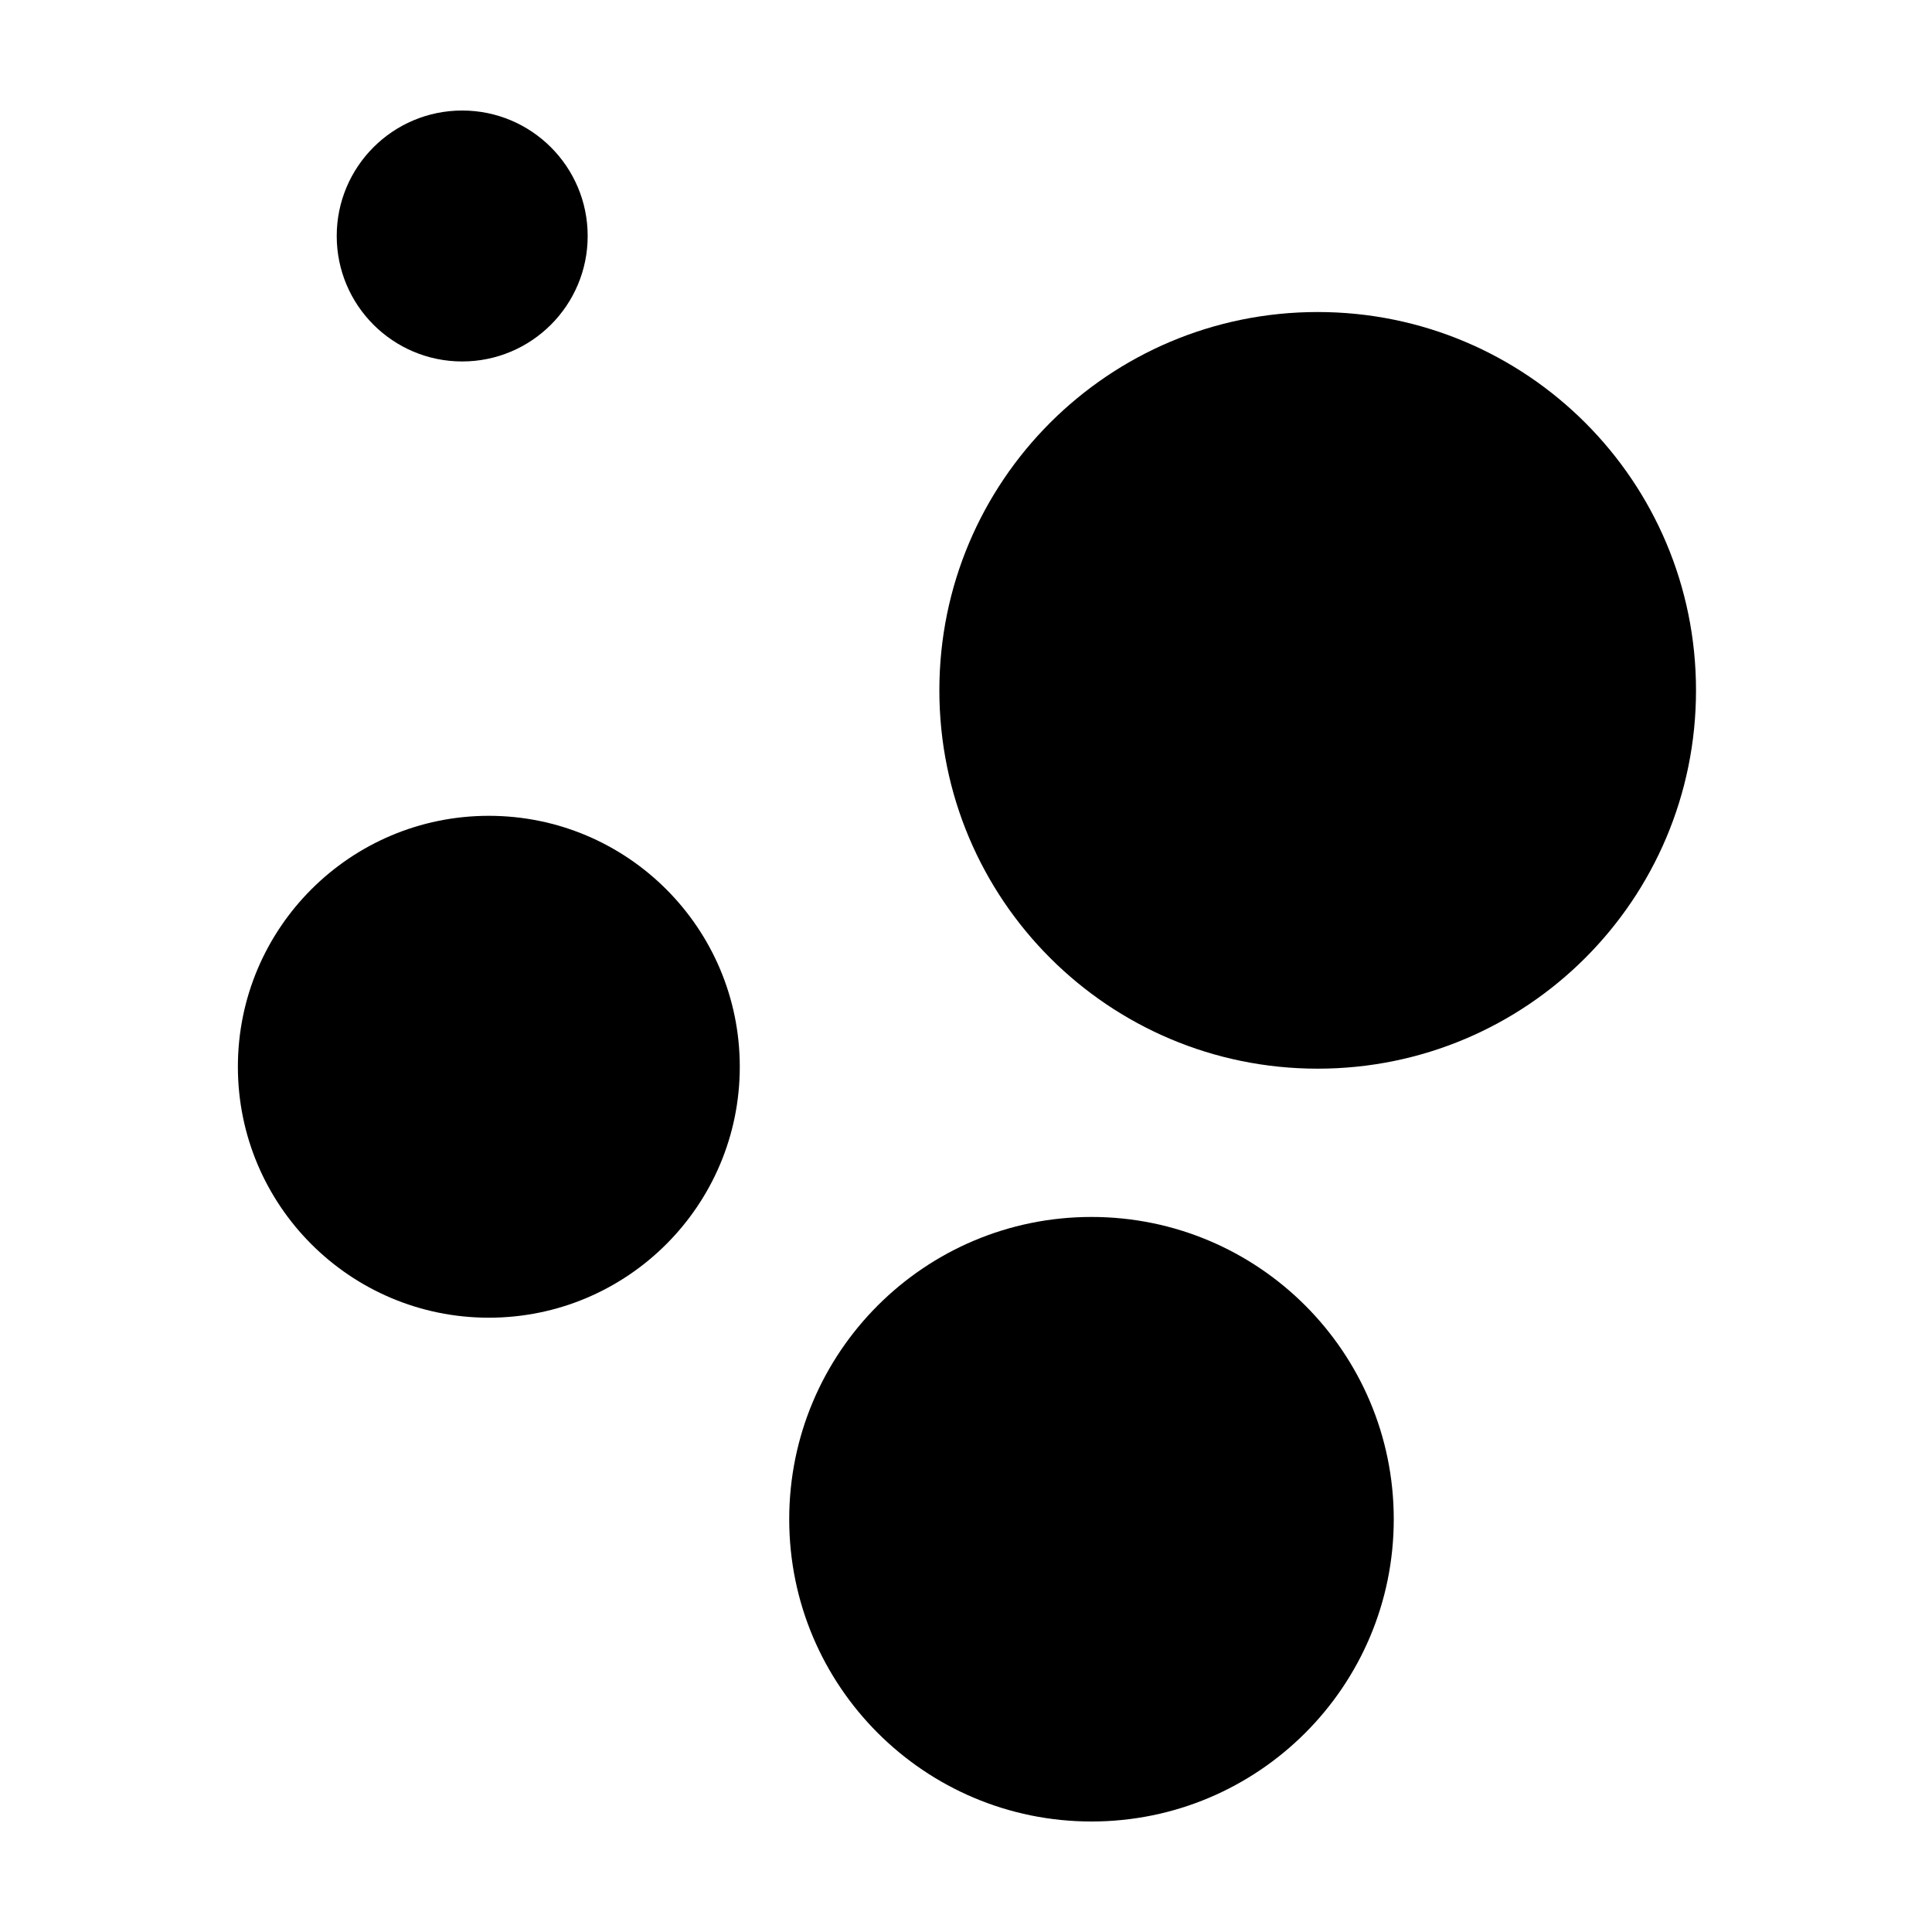
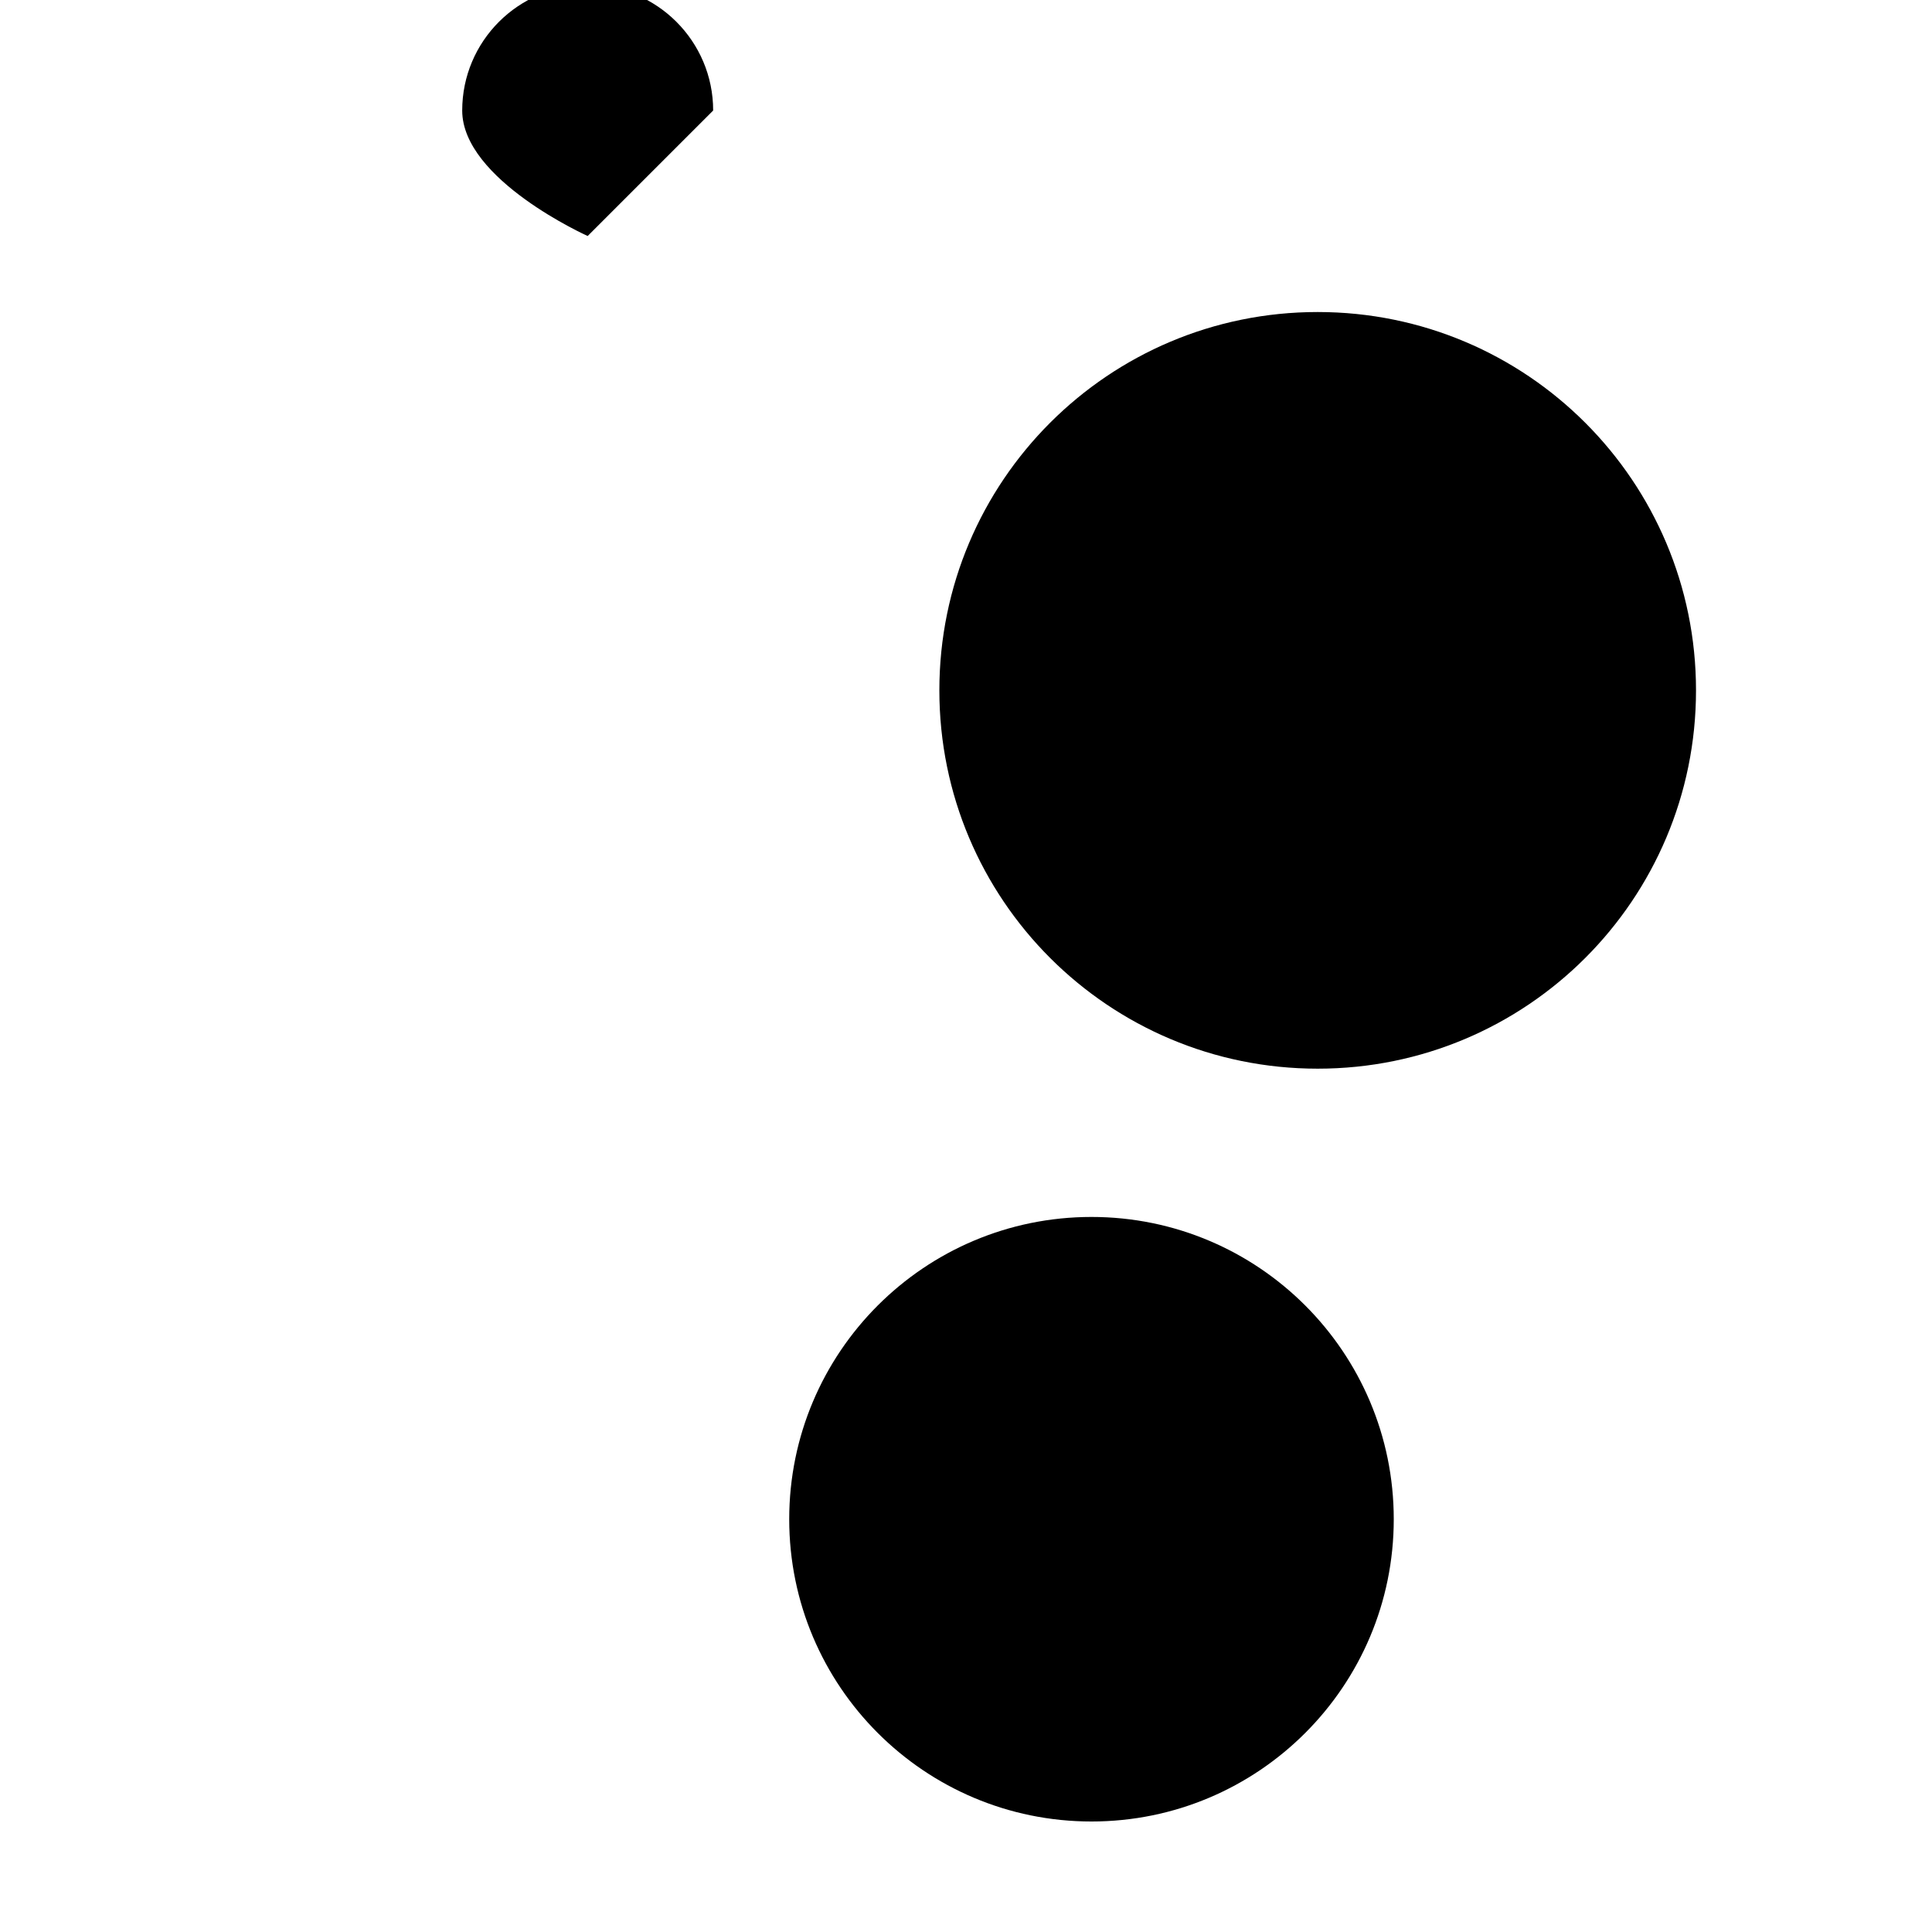
<svg xmlns="http://www.w3.org/2000/svg" fill="#000000" width="800px" height="800px" version="1.1" viewBox="144 144 512 512">
  <g>
    <path d="m493.2 226.69c-55.418 0-100.26 44.84-100.26 100.26 0 55.418 44.84 100.26 100.26 100.26s100.26-44.84 100.26-100.26c0-55.418-44.84-100.26-100.26-100.26z" />
-     <path d="m340.05 426.7c0 36.73-29.777 66.504-66.504 66.504-36.73 0-66.504-29.773-66.504-66.504 0-36.727 29.773-66.5 66.504-66.5 36.727 0 66.504 29.773 66.504 66.5" />
-     <path d="m299.74 206.54c0 18.363-14.891 33.25-33.254 33.25s-33.25-14.887-33.25-33.25c0-18.363 14.887-33.25 33.25-33.25s33.254 14.887 33.254 33.25" />
+     <path d="m299.74 206.54s-33.25-14.887-33.25-33.25c0-18.363 14.887-33.25 33.25-33.25s33.254 14.887 33.254 33.25" />
    <path d="m513.36 546.61c0 44.242-35.863 80.105-80.105 80.105s-80.105-35.863-80.105-80.105c0-44.238 35.863-80.105 80.105-80.105s80.105 35.867 80.105 80.105" />
  </g>
</svg>